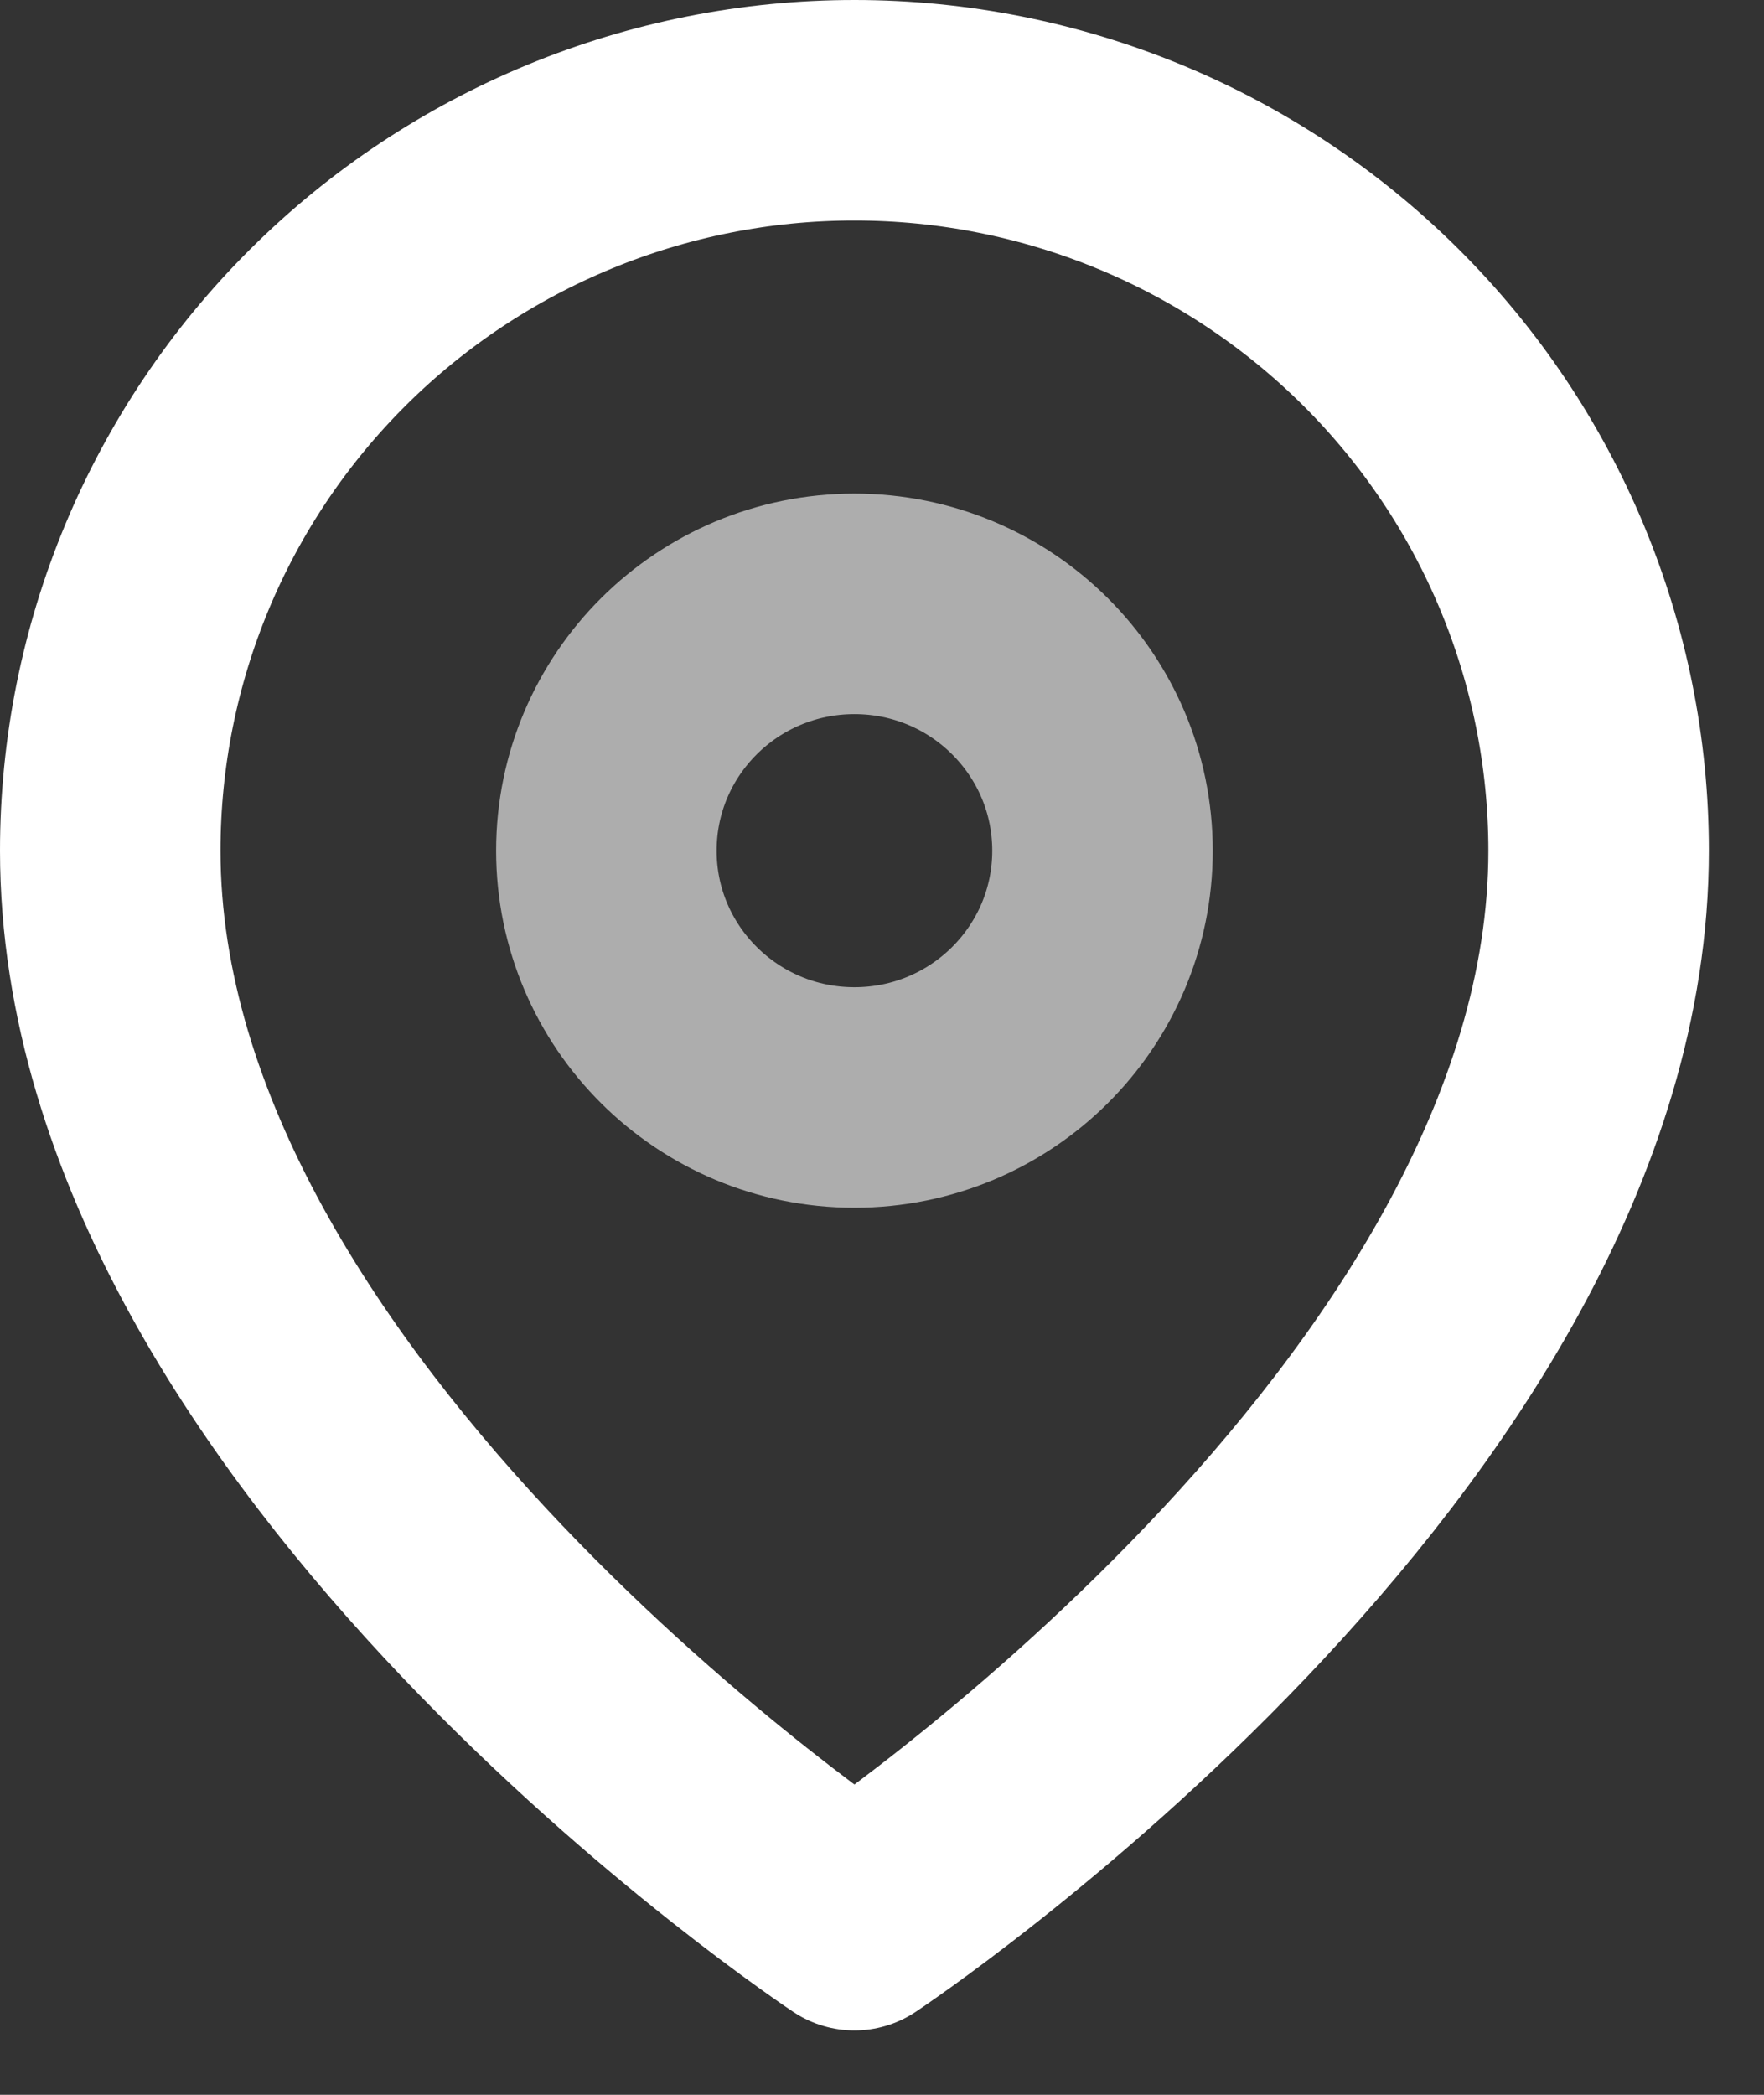
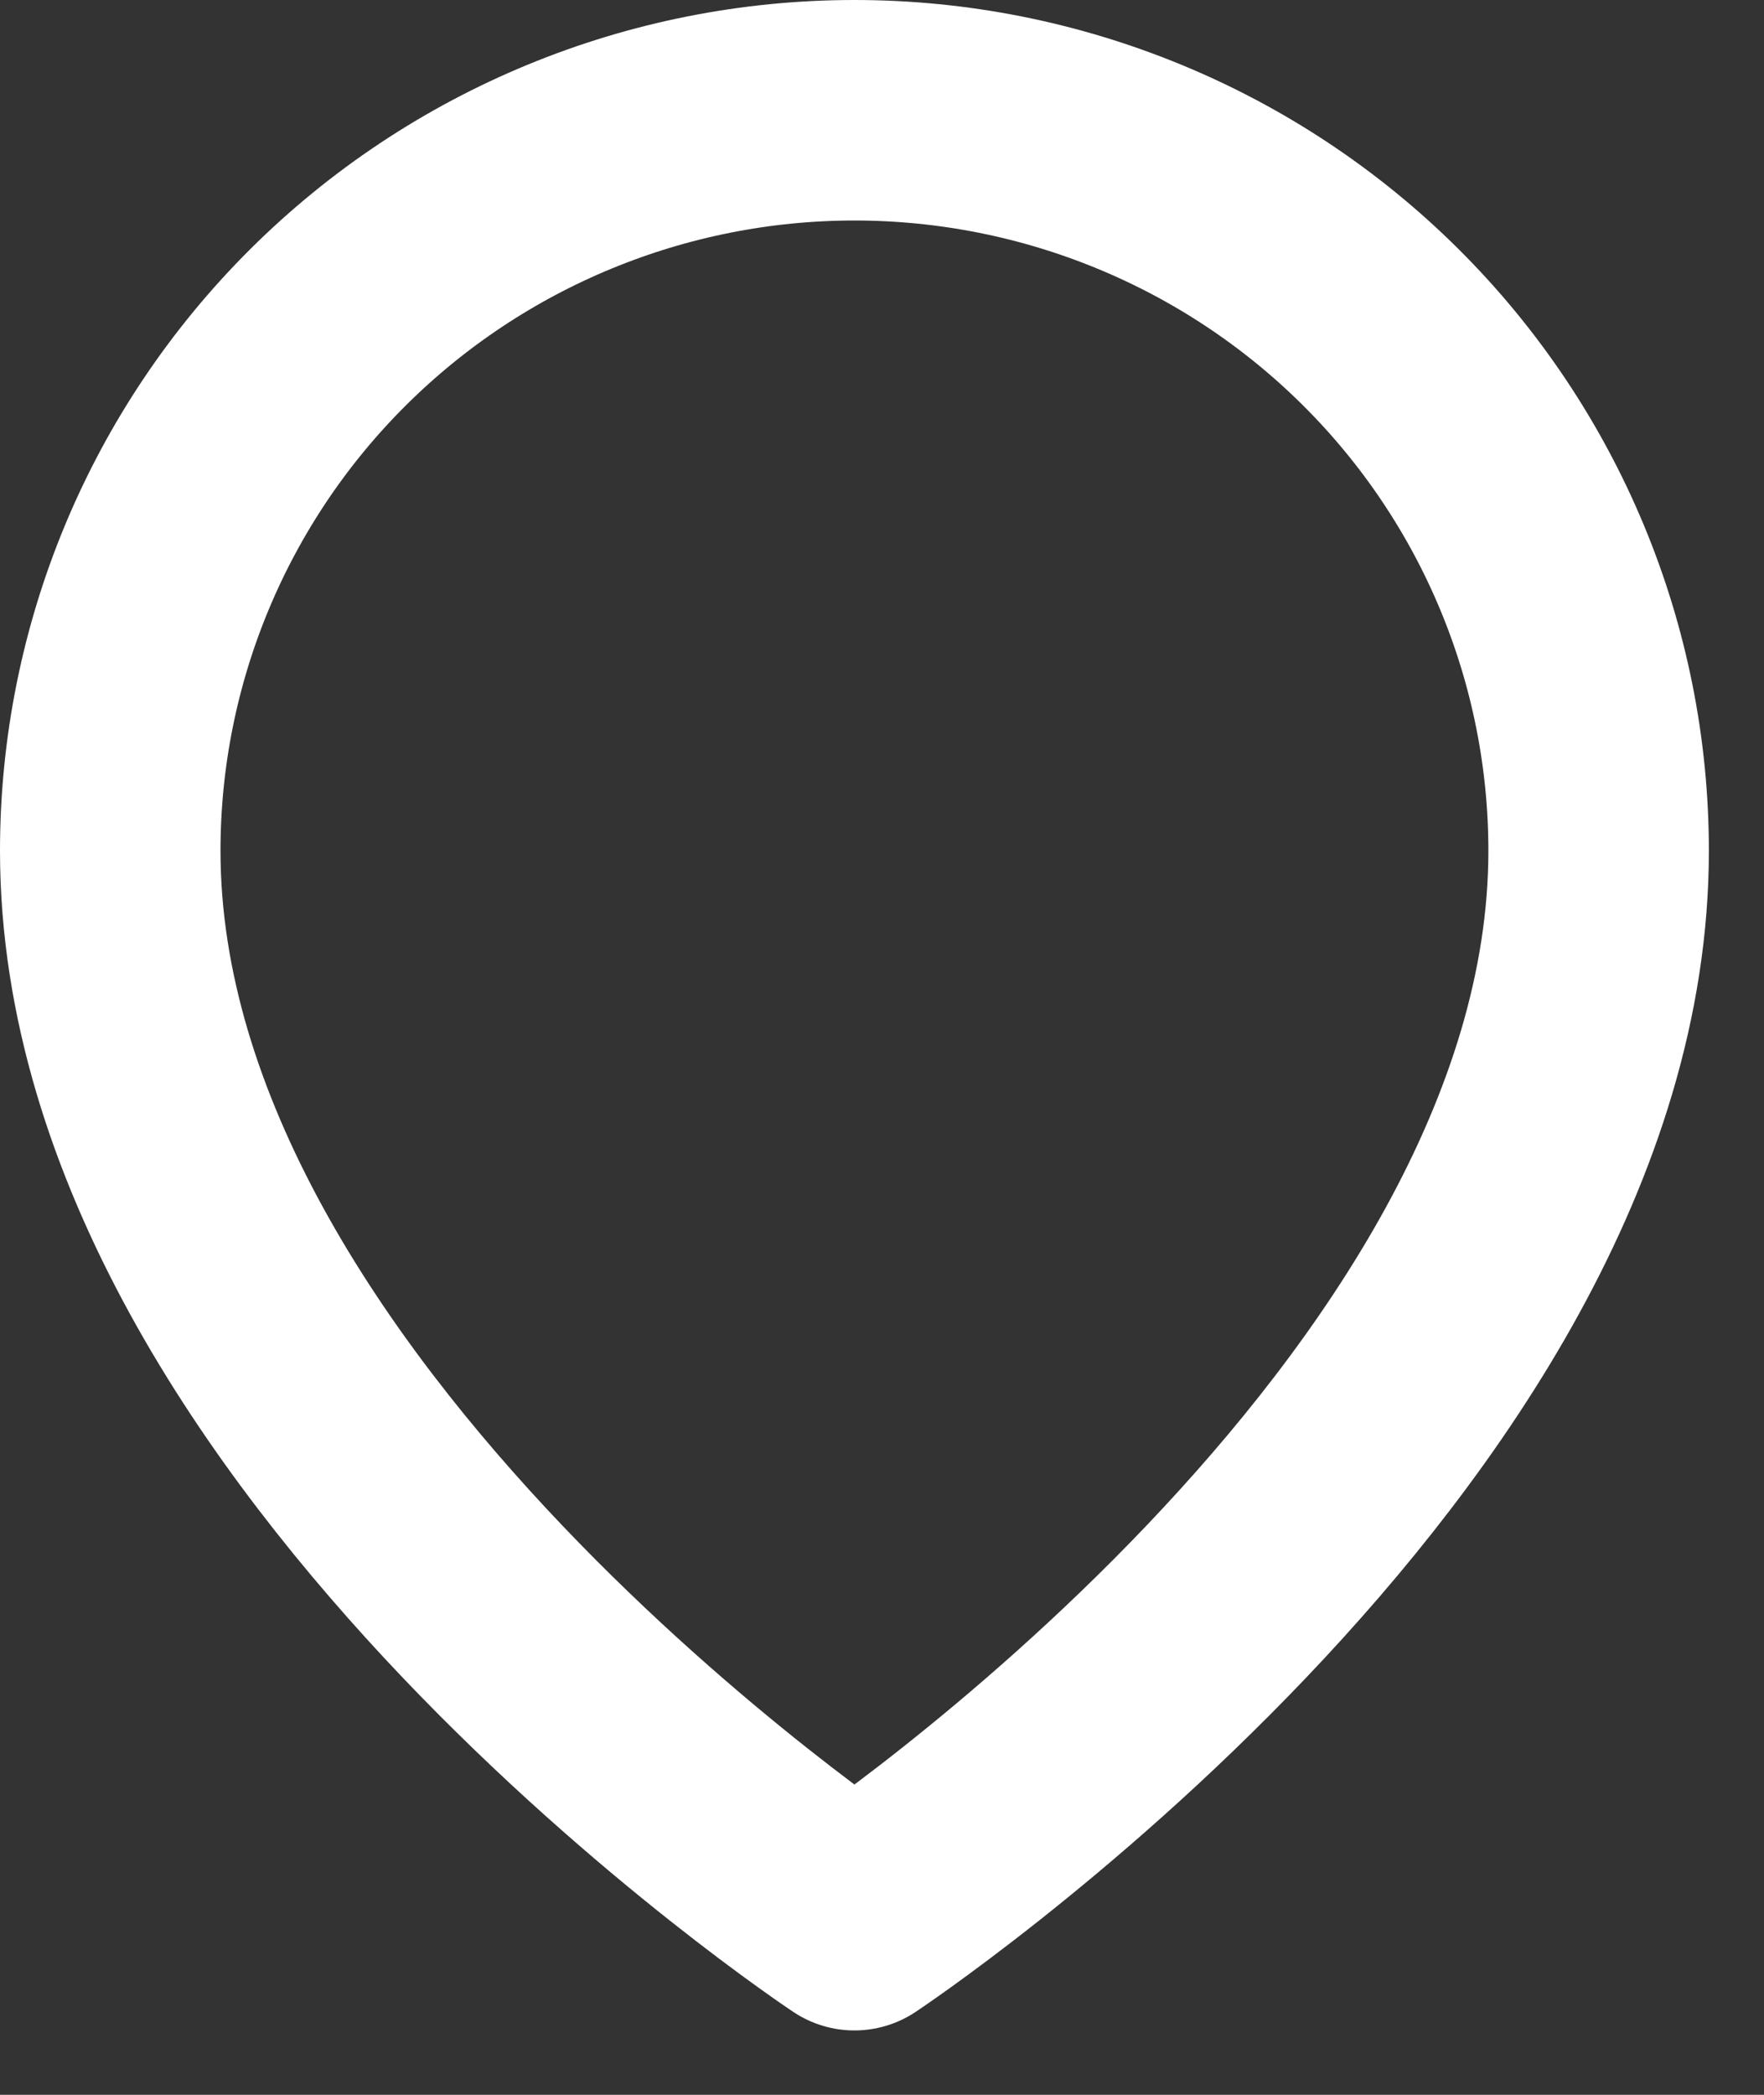
<svg xmlns="http://www.w3.org/2000/svg" width="16" height="19" viewBox="0 0 16 19" fill="none">
  <rect x="0" y="0" width="16" height="19" fill="#333333" stroke="none" />
  <path d="M14.5 7.716C14.5 12.939 7.75 17.416 7.75 17.416C7.75 17.416 1 12.939 1 7.716C1 5.934 1.711 4.226 2.977 2.967C4.243 1.708 5.96 1 7.75 1C9.54 1 11.257 1.708 12.523 2.967C13.789 4.226 14.5 5.934 14.5 7.716Z" stroke="white" stroke-width="2" stroke-linecap="round" stroke-linejoin="round" />
-   <path opacity="0.6" d="M7.75 9.954C8.993 9.954 10 8.952 10 7.716C10 6.479 8.993 5.477 7.75 5.477C6.507 5.477 5.5 6.479 5.5 7.716C5.5 8.952 6.507 9.954 7.75 9.954Z" stroke="white" stroke-width="2" stroke-linecap="round" stroke-linejoin="round" />
</svg>